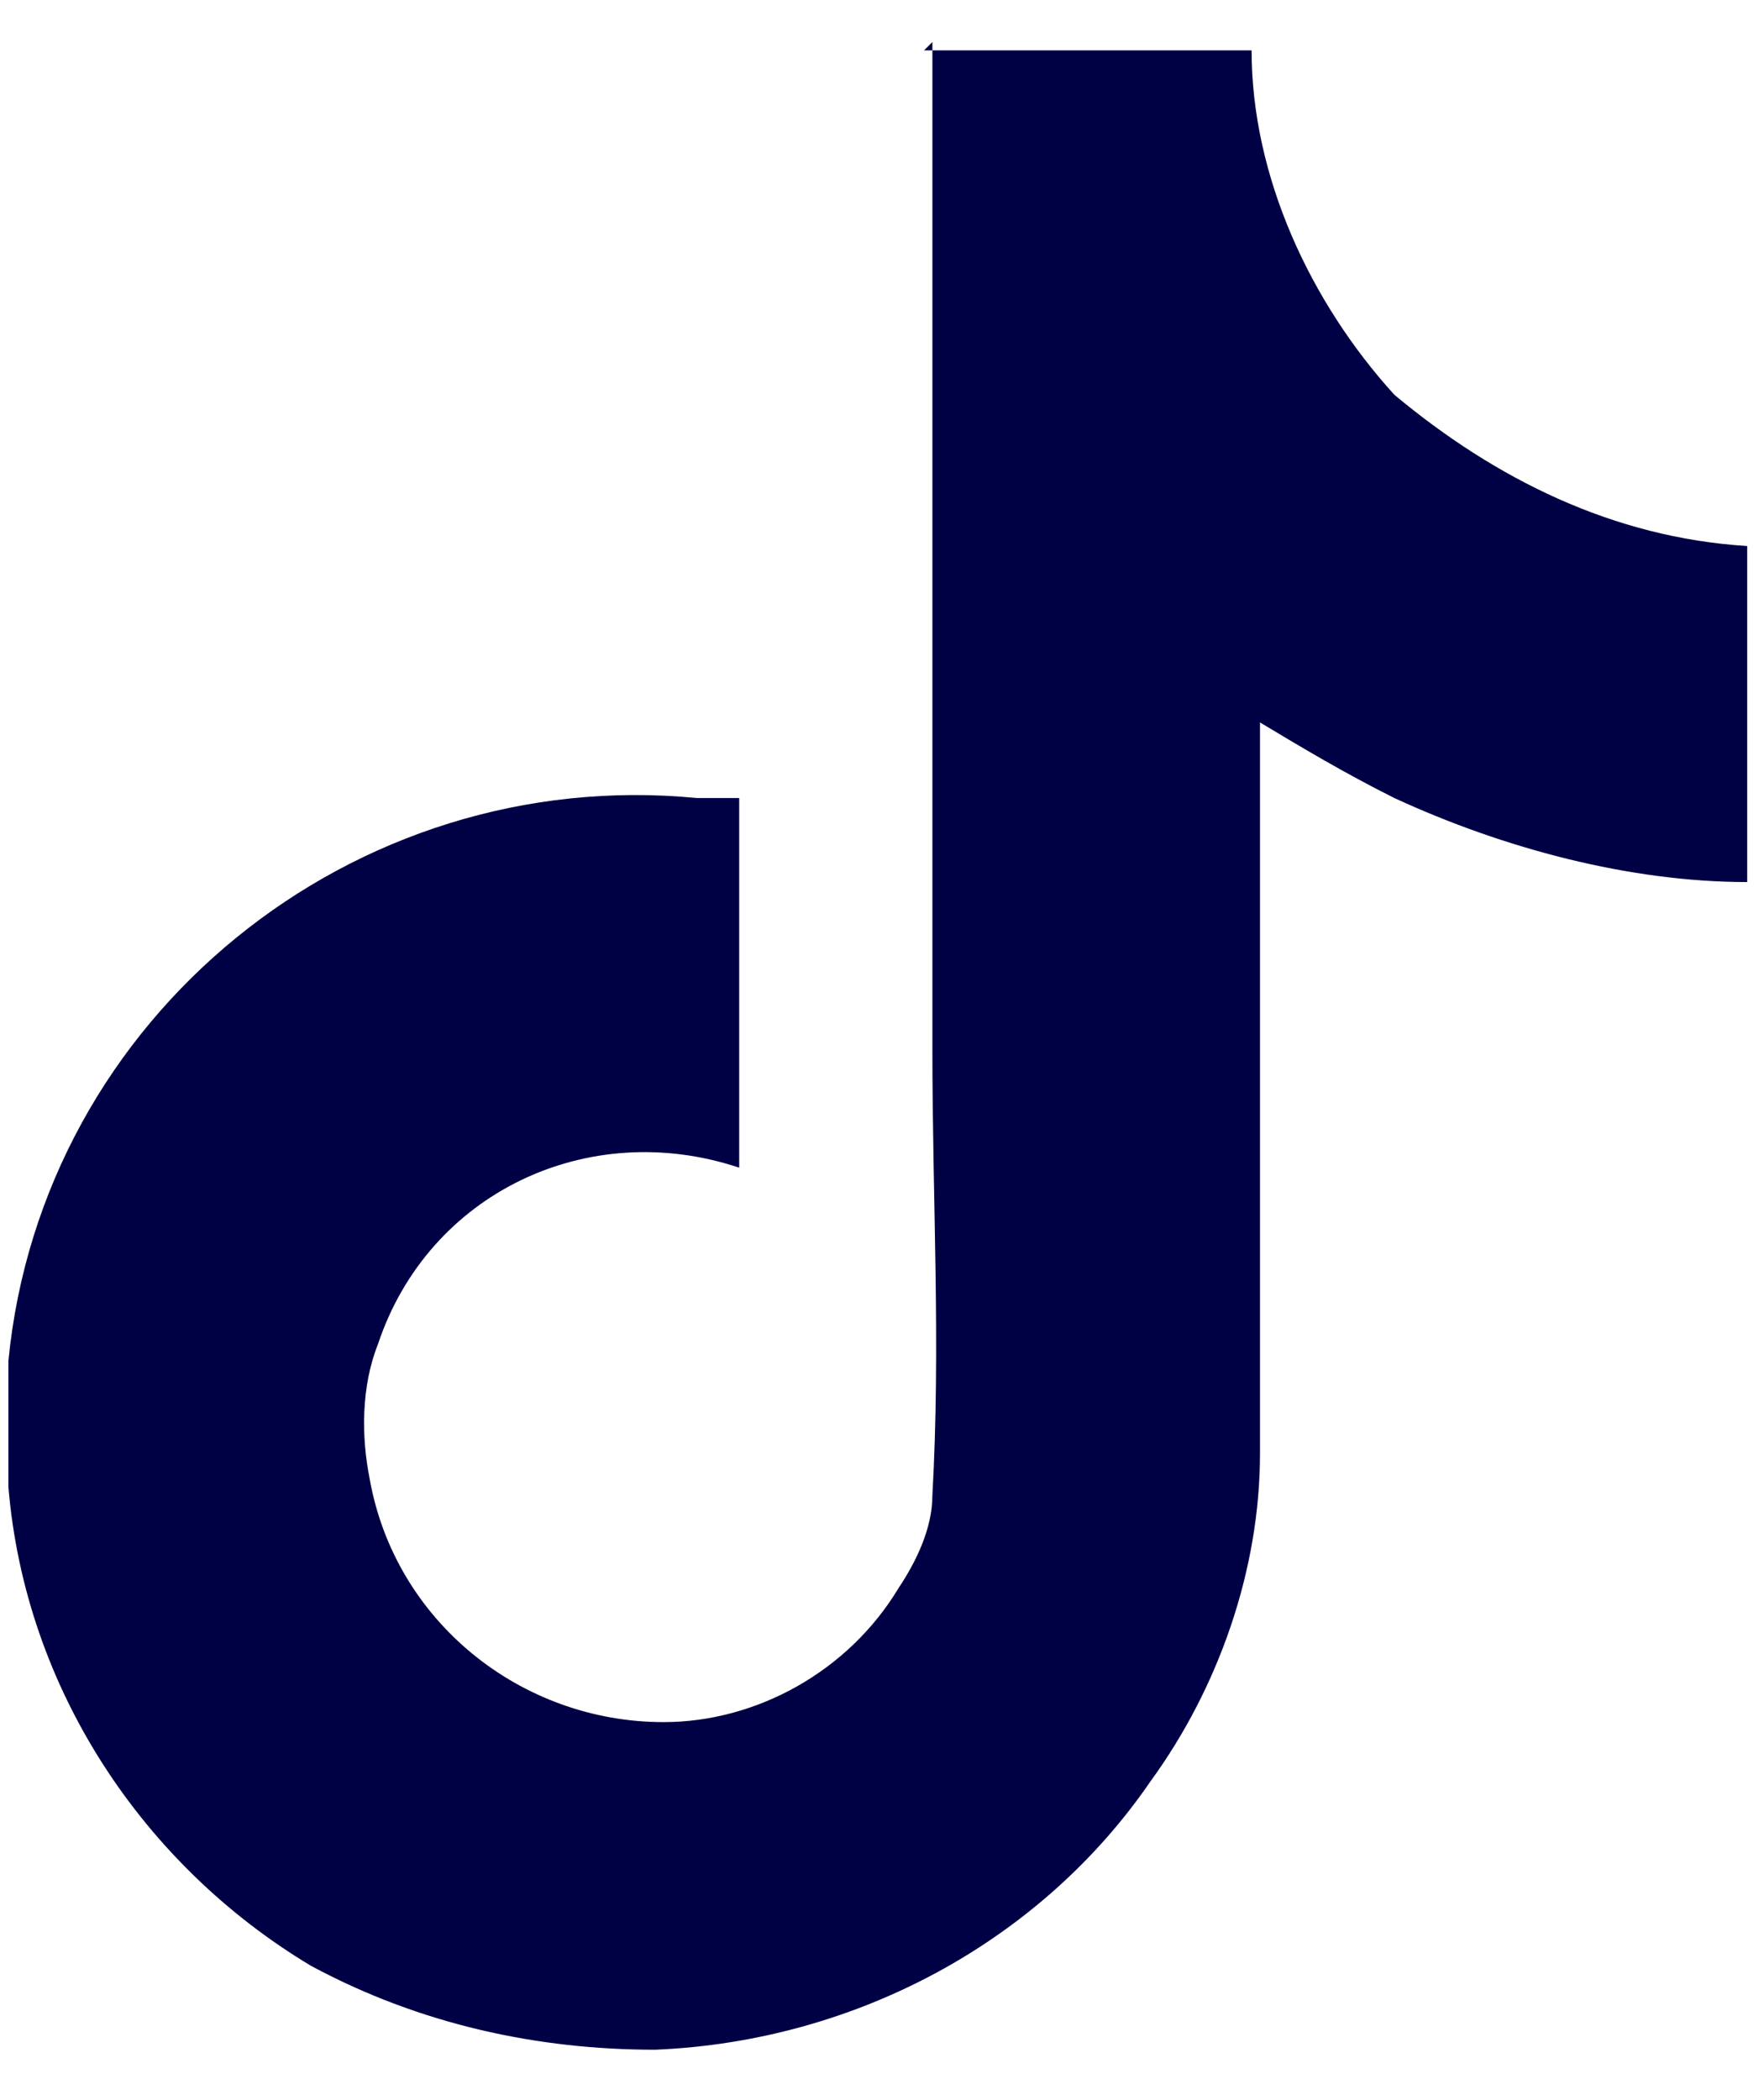
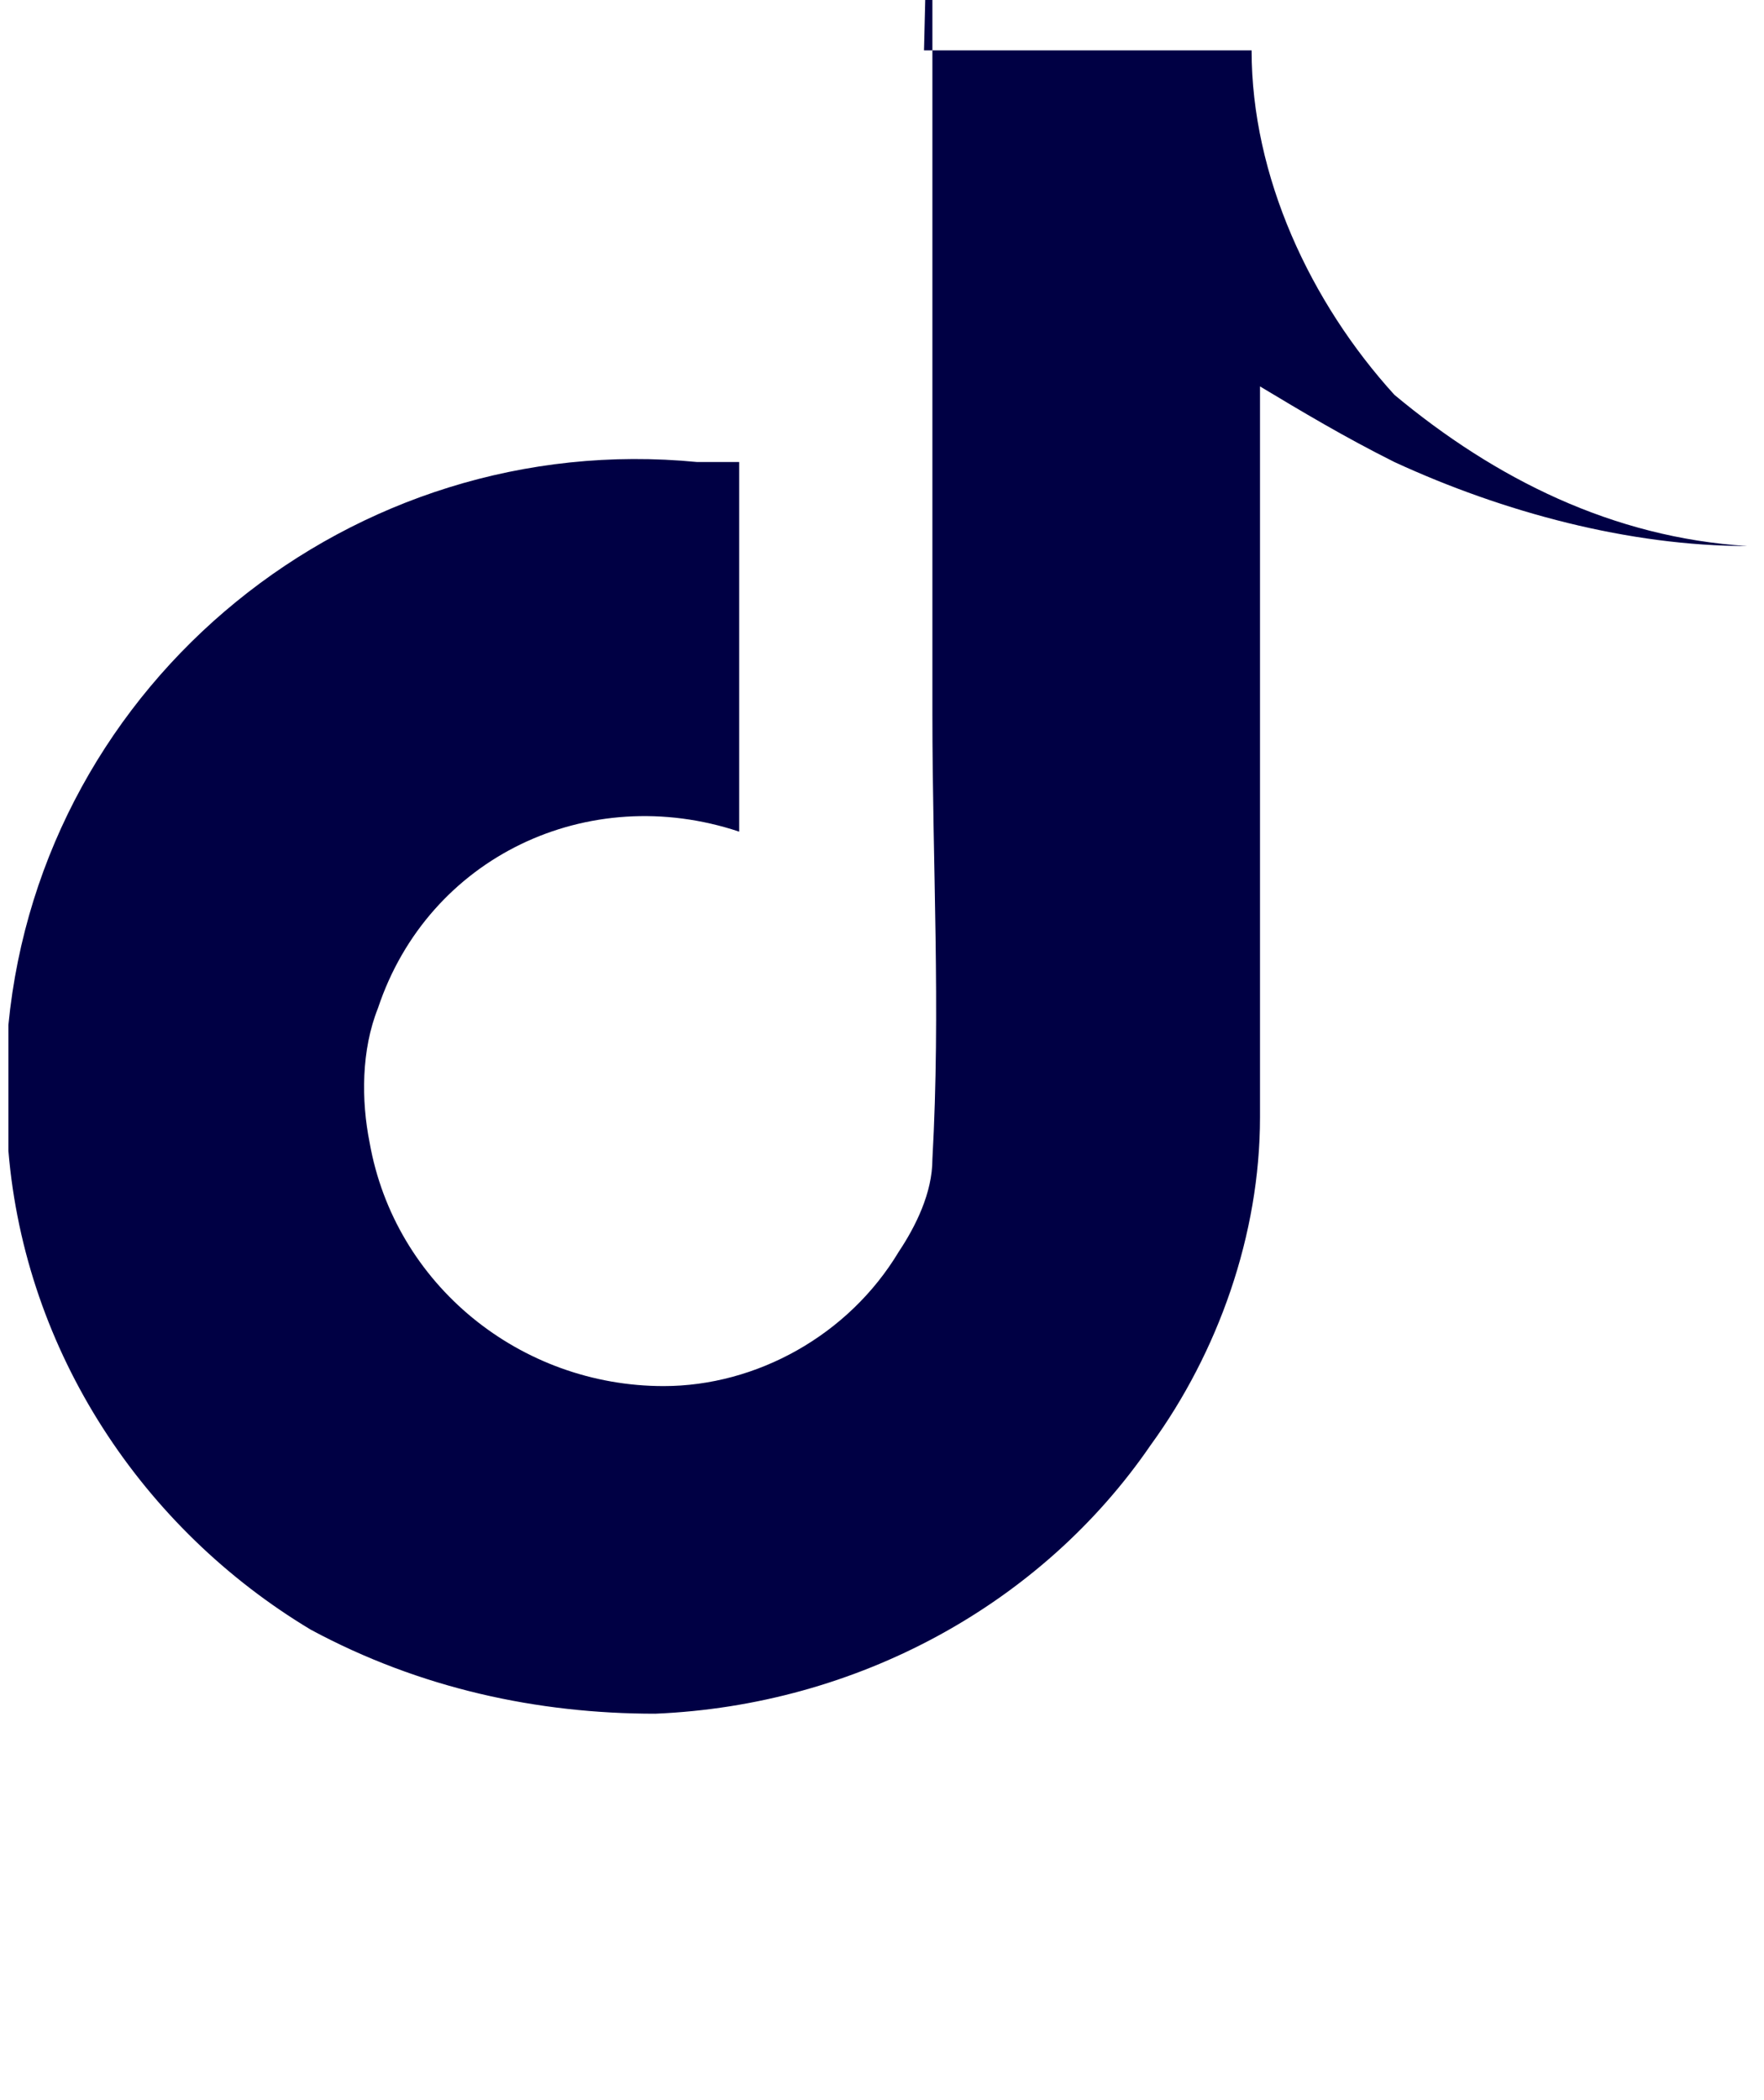
<svg xmlns="http://www.w3.org/2000/svg" id="Camada_1" width="21" height="25" version="1.1" viewBox="0 0 21 25">
  <defs>
    <style>
      .st0 {
        fill: #004;
      }
    </style>
  </defs>
-   <path id="Icon_simple-tiktok" class="st0" d="M11,.6c1.3,0,2.6,0,3.9,0,0,1.5.7,3,1.7,4.1,1.2,1,2.6,1.7,4.2,1.8v4c-1.4,0-2.9-.4-4.2-1-.6-.3-1.1-.6-1.6-.9,0,2.9,0,5.8,0,8.7,0,1.4-.5,2.8-1.3,3.9-1.3,1.9-3.5,3.1-5.9,3.2-1.4,0-2.8-.3-4.1-1-2-1.2-3.4-3.3-3.6-5.7,0-.5,0-1,0-1.5.4-4.1,4.1-7.1,8.2-6.7.2,0,.3,0,.5,0,0,1.5,0,2.9,0,4.4-1.8-.6-3.7.3-4.3,2.1,0,0,0,0,0,0-.2.5-.2,1.1-.1,1.6.3,1.7,1.8,2.9,3.5,2.9,1.1,0,2.2-.6,2.8-1.6.2-.3.4-.7.4-1.1.1-1.8,0-3.5,0-5.3,0-4,0-8,0-12h0Z" />
+   <path id="Icon_simple-tiktok" class="st0" d="M11,.6c1.3,0,2.6,0,3.9,0,0,1.5.7,3,1.7,4.1,1.2,1,2.6,1.7,4.2,1.8c-1.4,0-2.9-.4-4.2-1-.6-.3-1.1-.6-1.6-.9,0,2.9,0,5.8,0,8.7,0,1.4-.5,2.8-1.3,3.9-1.3,1.9-3.5,3.1-5.9,3.2-1.4,0-2.8-.3-4.1-1-2-1.2-3.4-3.3-3.6-5.7,0-.5,0-1,0-1.5.4-4.1,4.1-7.1,8.2-6.7.2,0,.3,0,.5,0,0,1.5,0,2.9,0,4.4-1.8-.6-3.7.3-4.3,2.1,0,0,0,0,0,0-.2.5-.2,1.1-.1,1.6.3,1.7,1.8,2.9,3.5,2.9,1.1,0,2.2-.6,2.8-1.6.2-.3.4-.7.4-1.1.1-1.8,0-3.5,0-5.3,0-4,0-8,0-12h0Z" />
</svg>